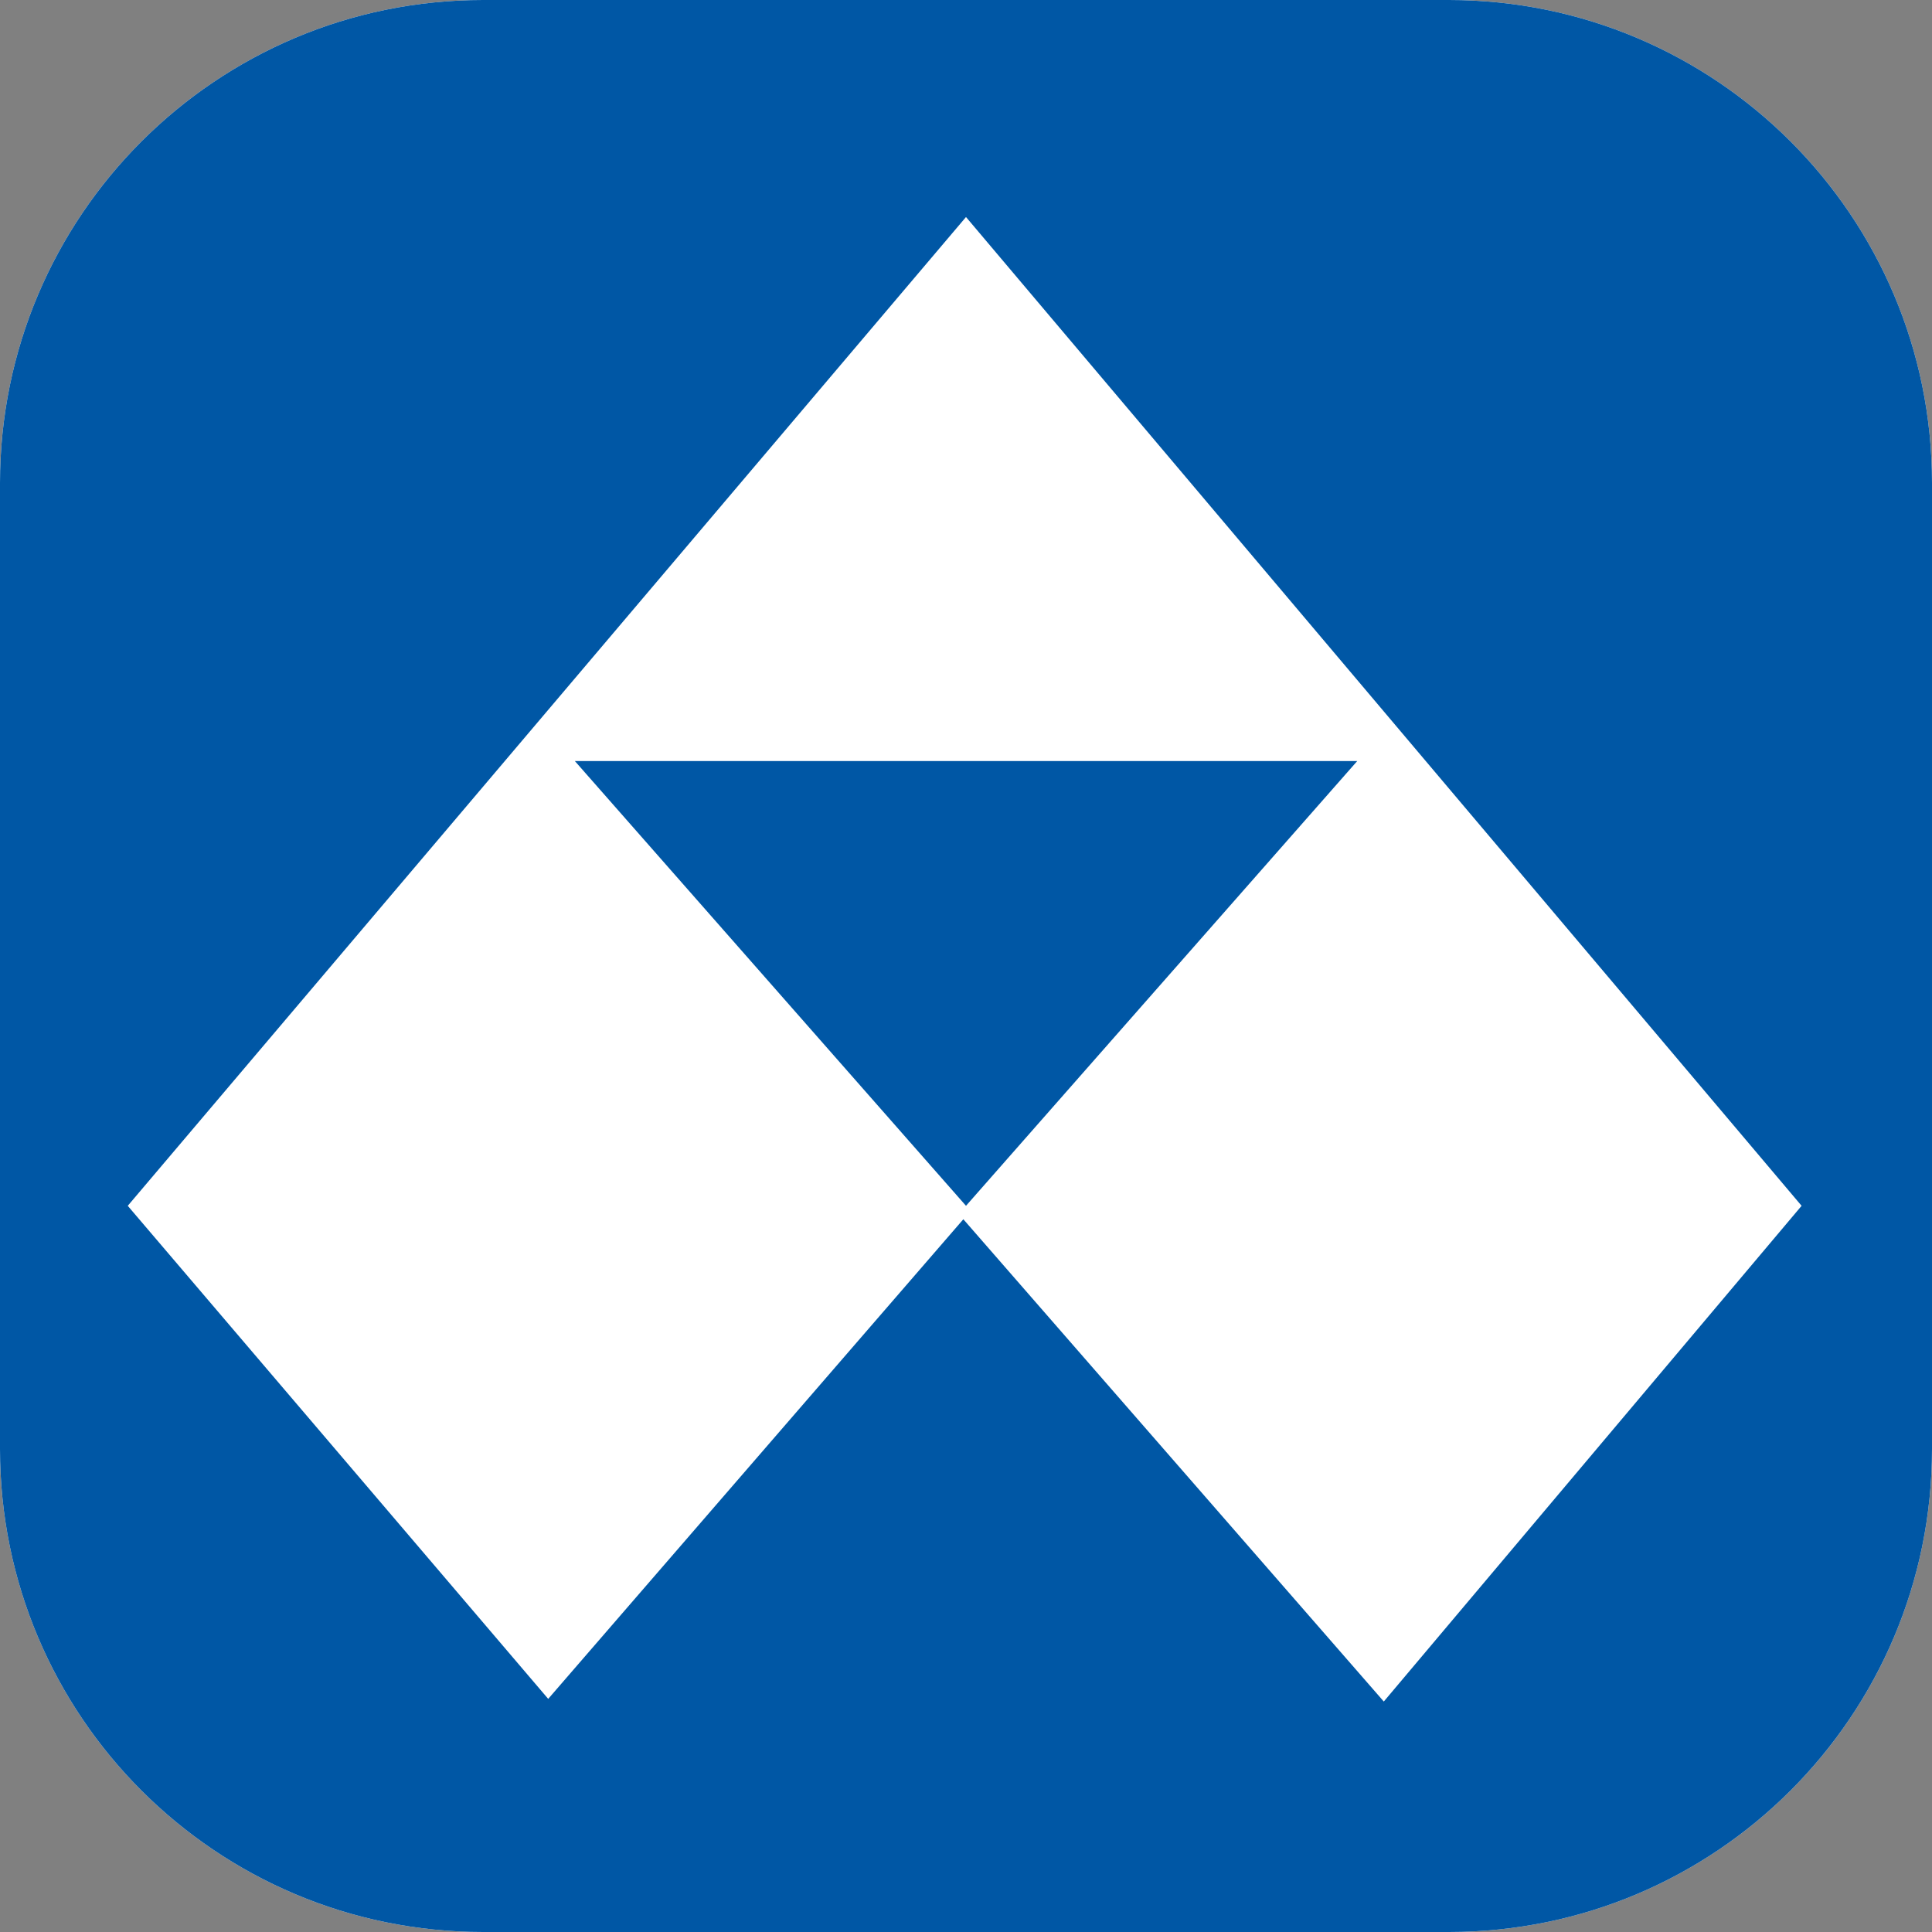
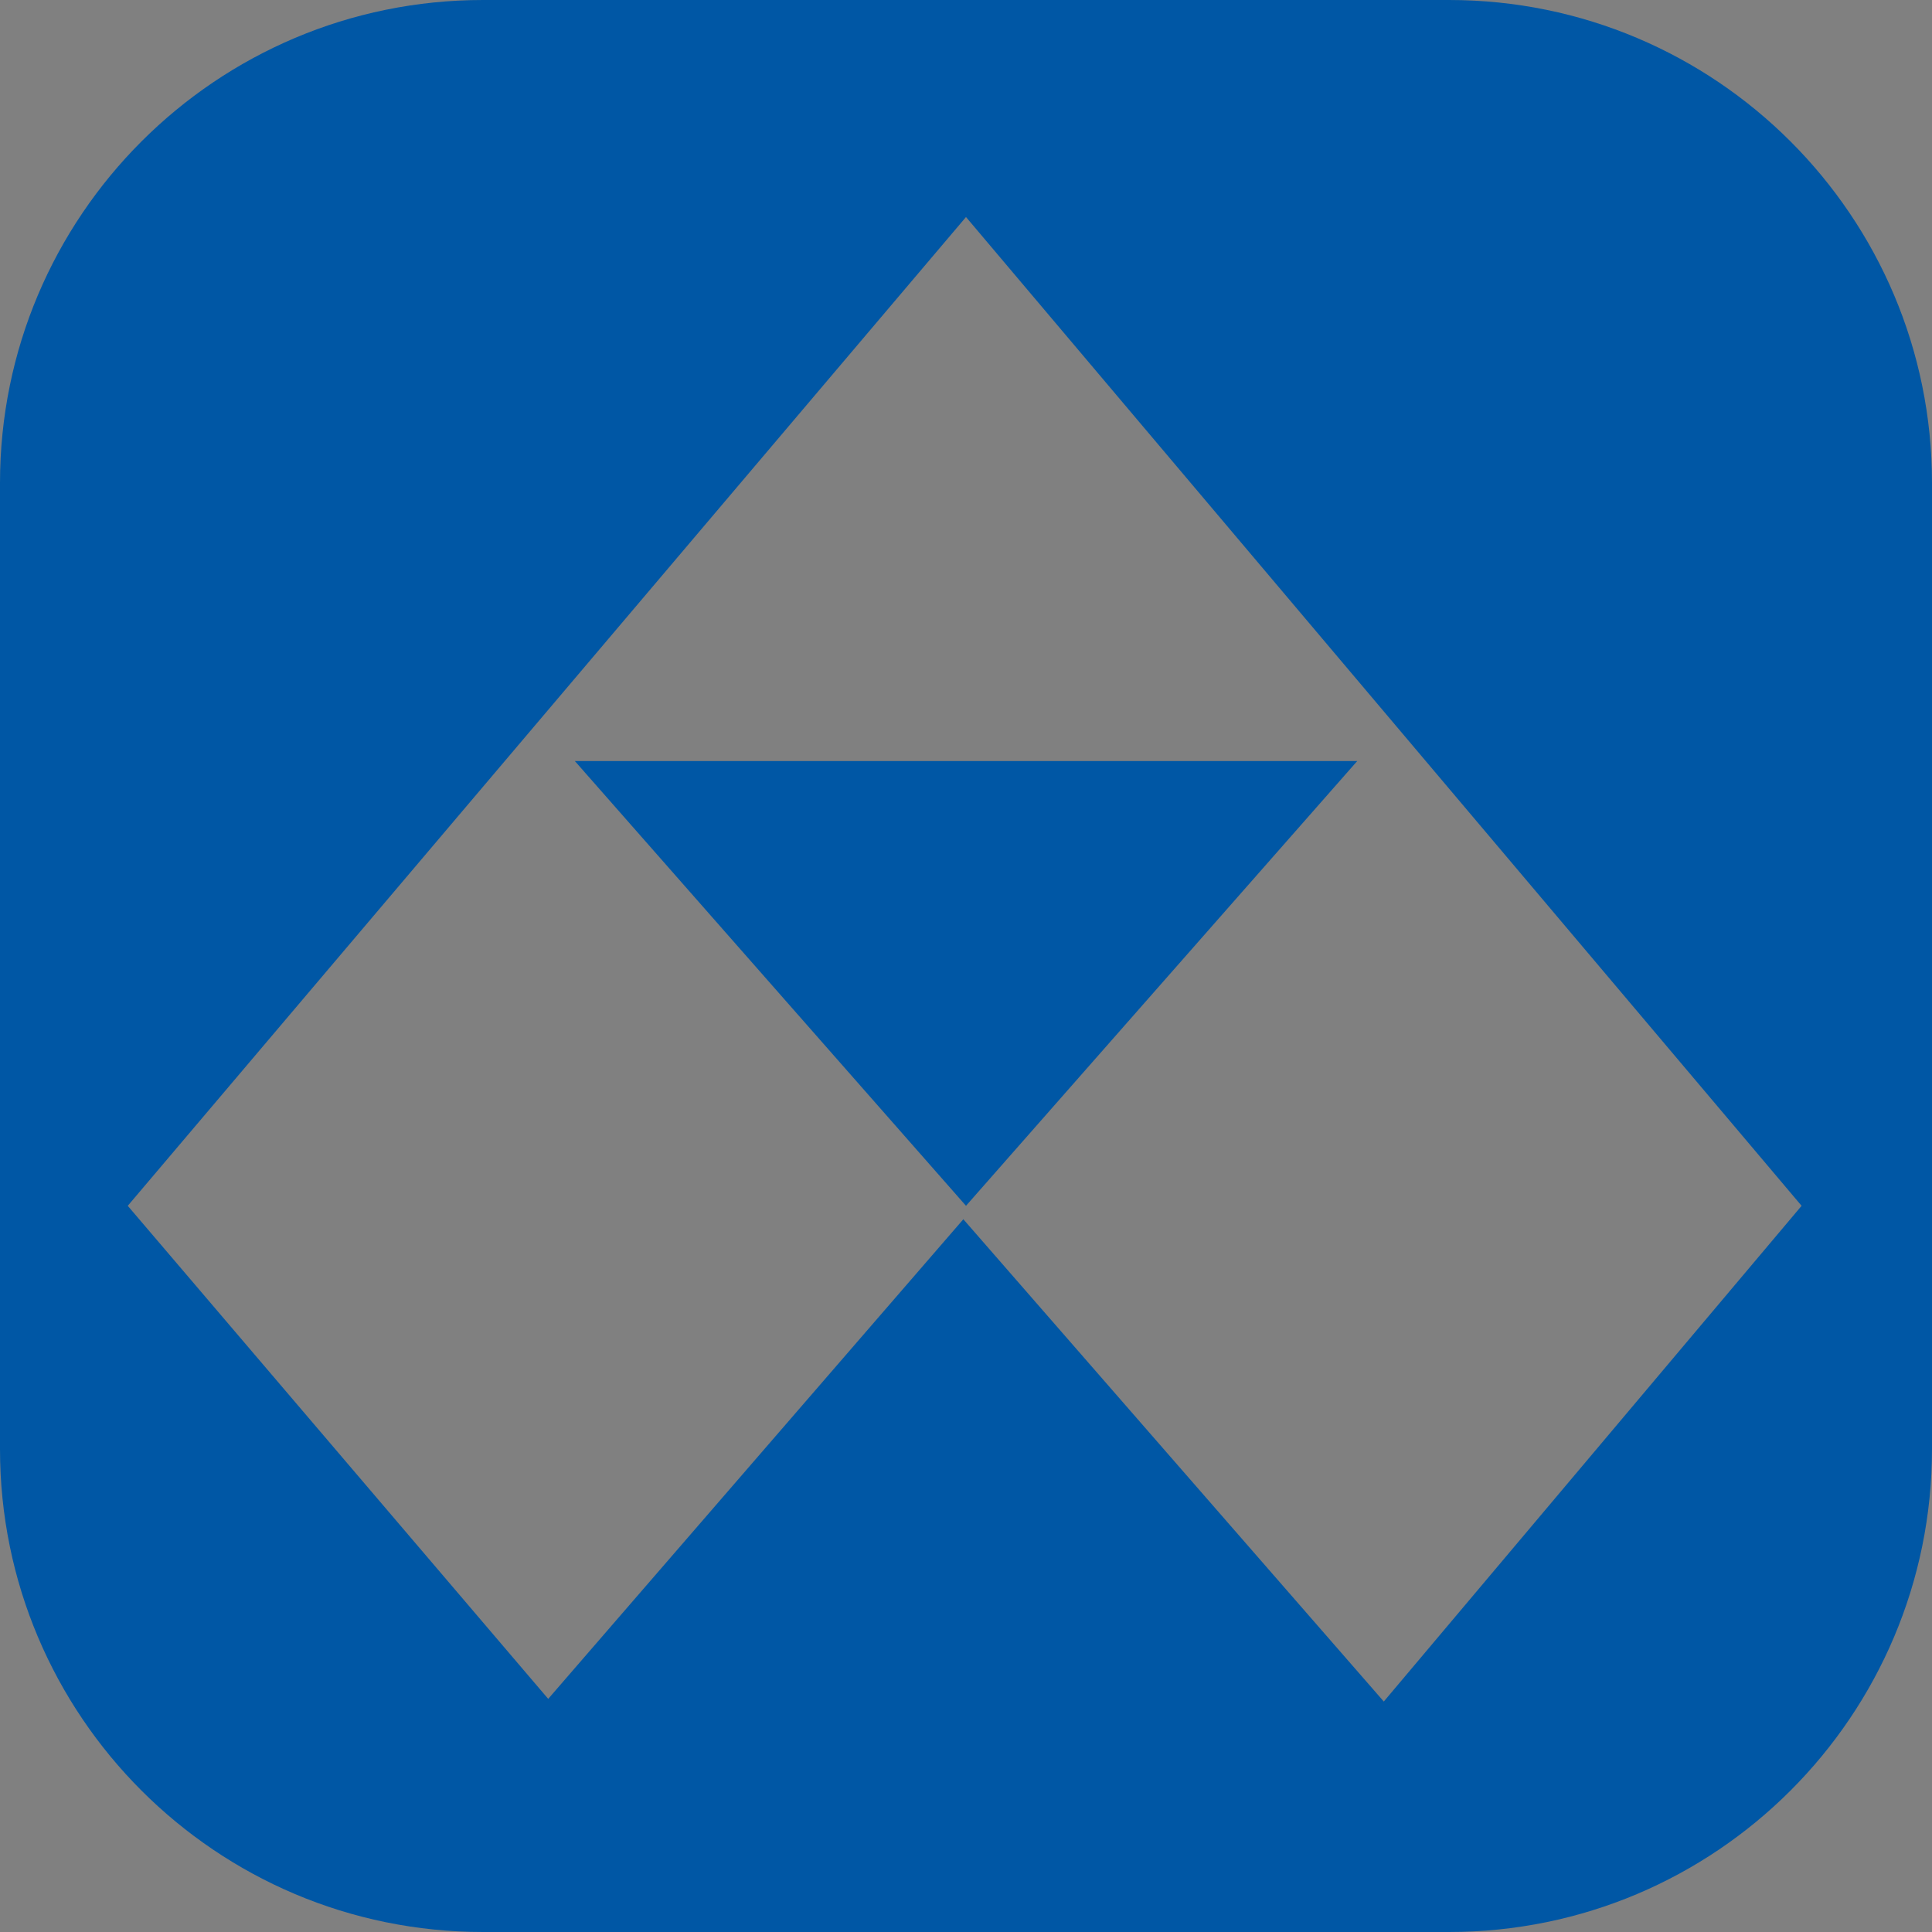
<svg xmlns="http://www.w3.org/2000/svg" width="24" height="24" viewBox="0 0 24 24" fill="none">
  <rect x="0" y="0" width="24" height="24" fill="#808080" stroke="none" />
  <g clip-path="url(#clip0)">
-     <rect width="24" height="24" fill="white" />
    <path d="M7.141 9.454H16.86L12 14.979L7.141 9.454ZM17.19 21.137L22.38 14.979L12 2.696L1.587 14.979L6.81 21.104L11.967 15.146L17.19 21.137ZM24 1.97887e-05V24C16 24 8 24 0 24L-0 -7.62939e-05L24 1.97887e-05Z" fill="#0057A5" />
  </g>
  <defs>
    <clipPath id="clip0">
      <path d="M0 6C0 2.686 2.686 0 6 0H18C21.314 0 24 2.686 24 6V18C24 21.314 21.314 24 18 24H6C2.686 24 0 21.314 0 18V6Z" fill="white" />
    </clipPath>
  </defs>
</svg>